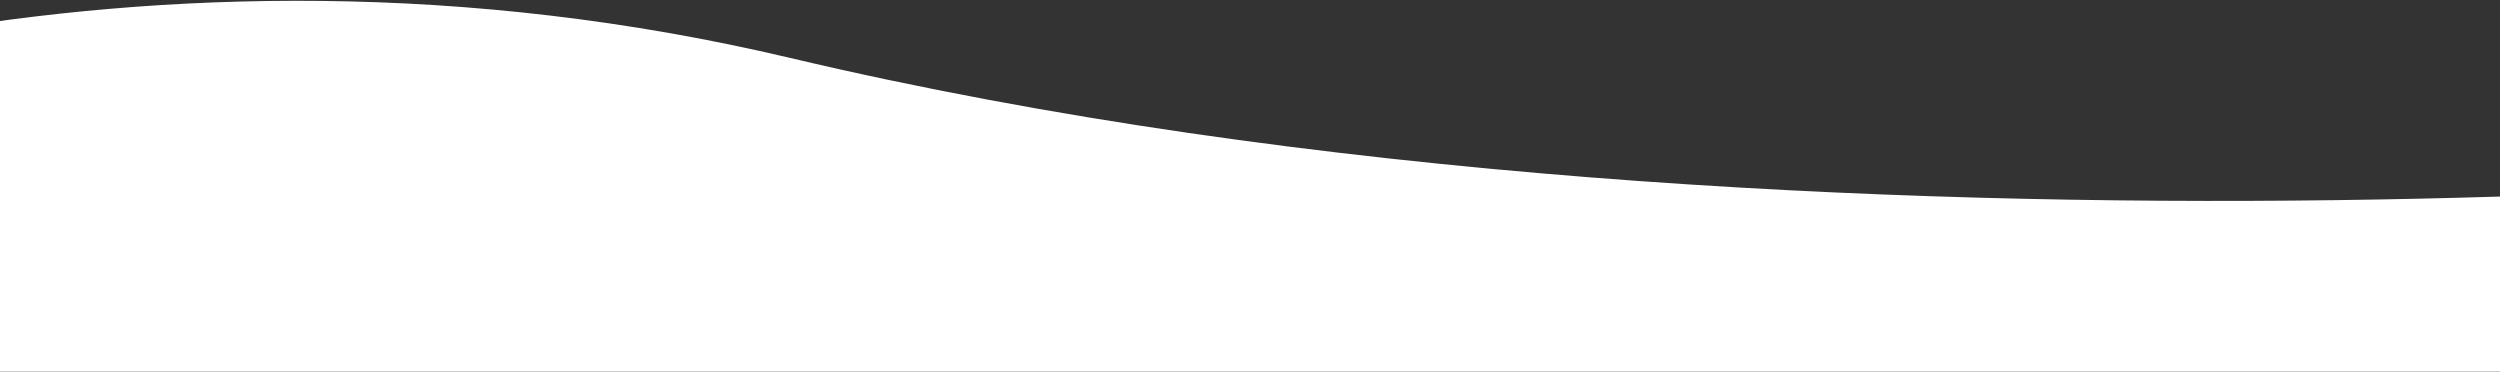
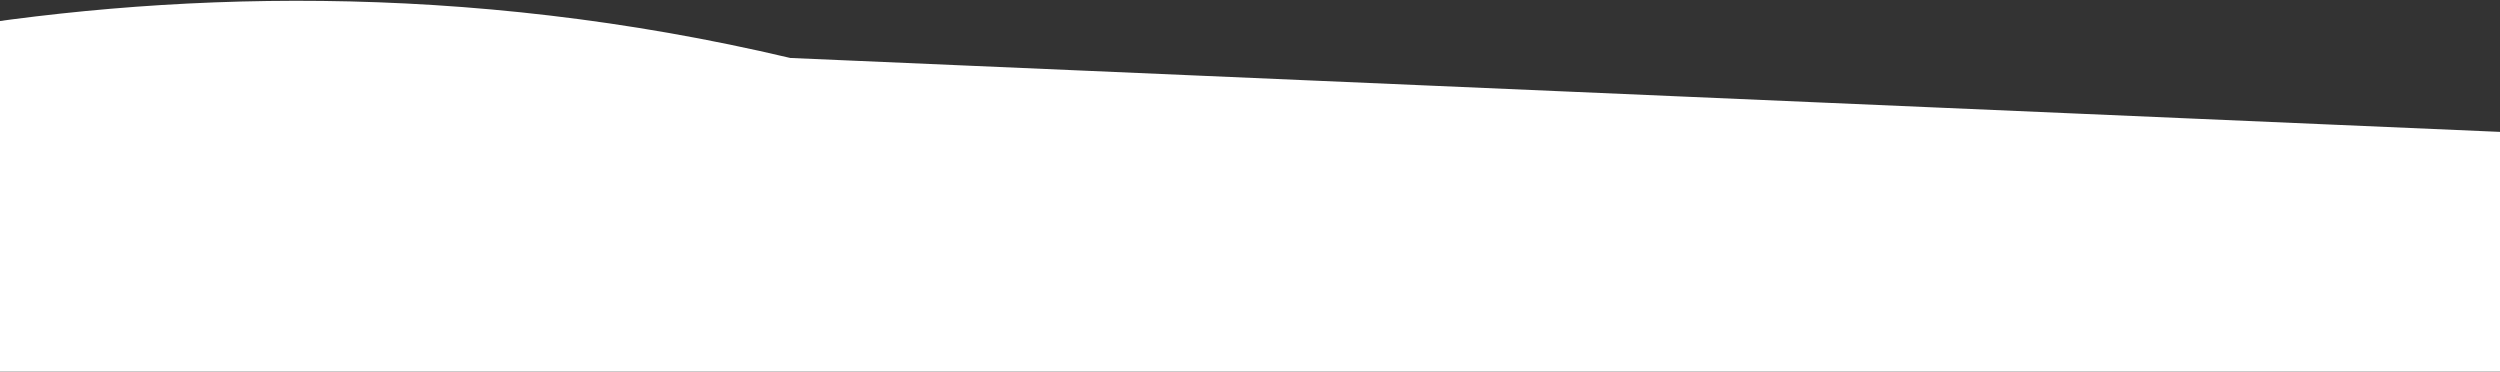
<svg xmlns="http://www.w3.org/2000/svg" width="1440" height="214" viewBox="0 0 1440 214" fill="none">
  <rect x="0" y="0" width="1440" height="214" fill="#333333" stroke="none" />
-   <path d="M455.204 33.387C77.884 -55.872 -240.437 58.693 -345.695 113.362V249.459H1785.7V90.912C1785.7 90.912 1054.25 175.096 455.204 33.387Z" fill="white" />
+   <path d="M455.204 33.387C77.884 -55.872 -240.437 58.693 -345.695 113.362V249.459H1785.7V90.912Z" fill="white" />
</svg>